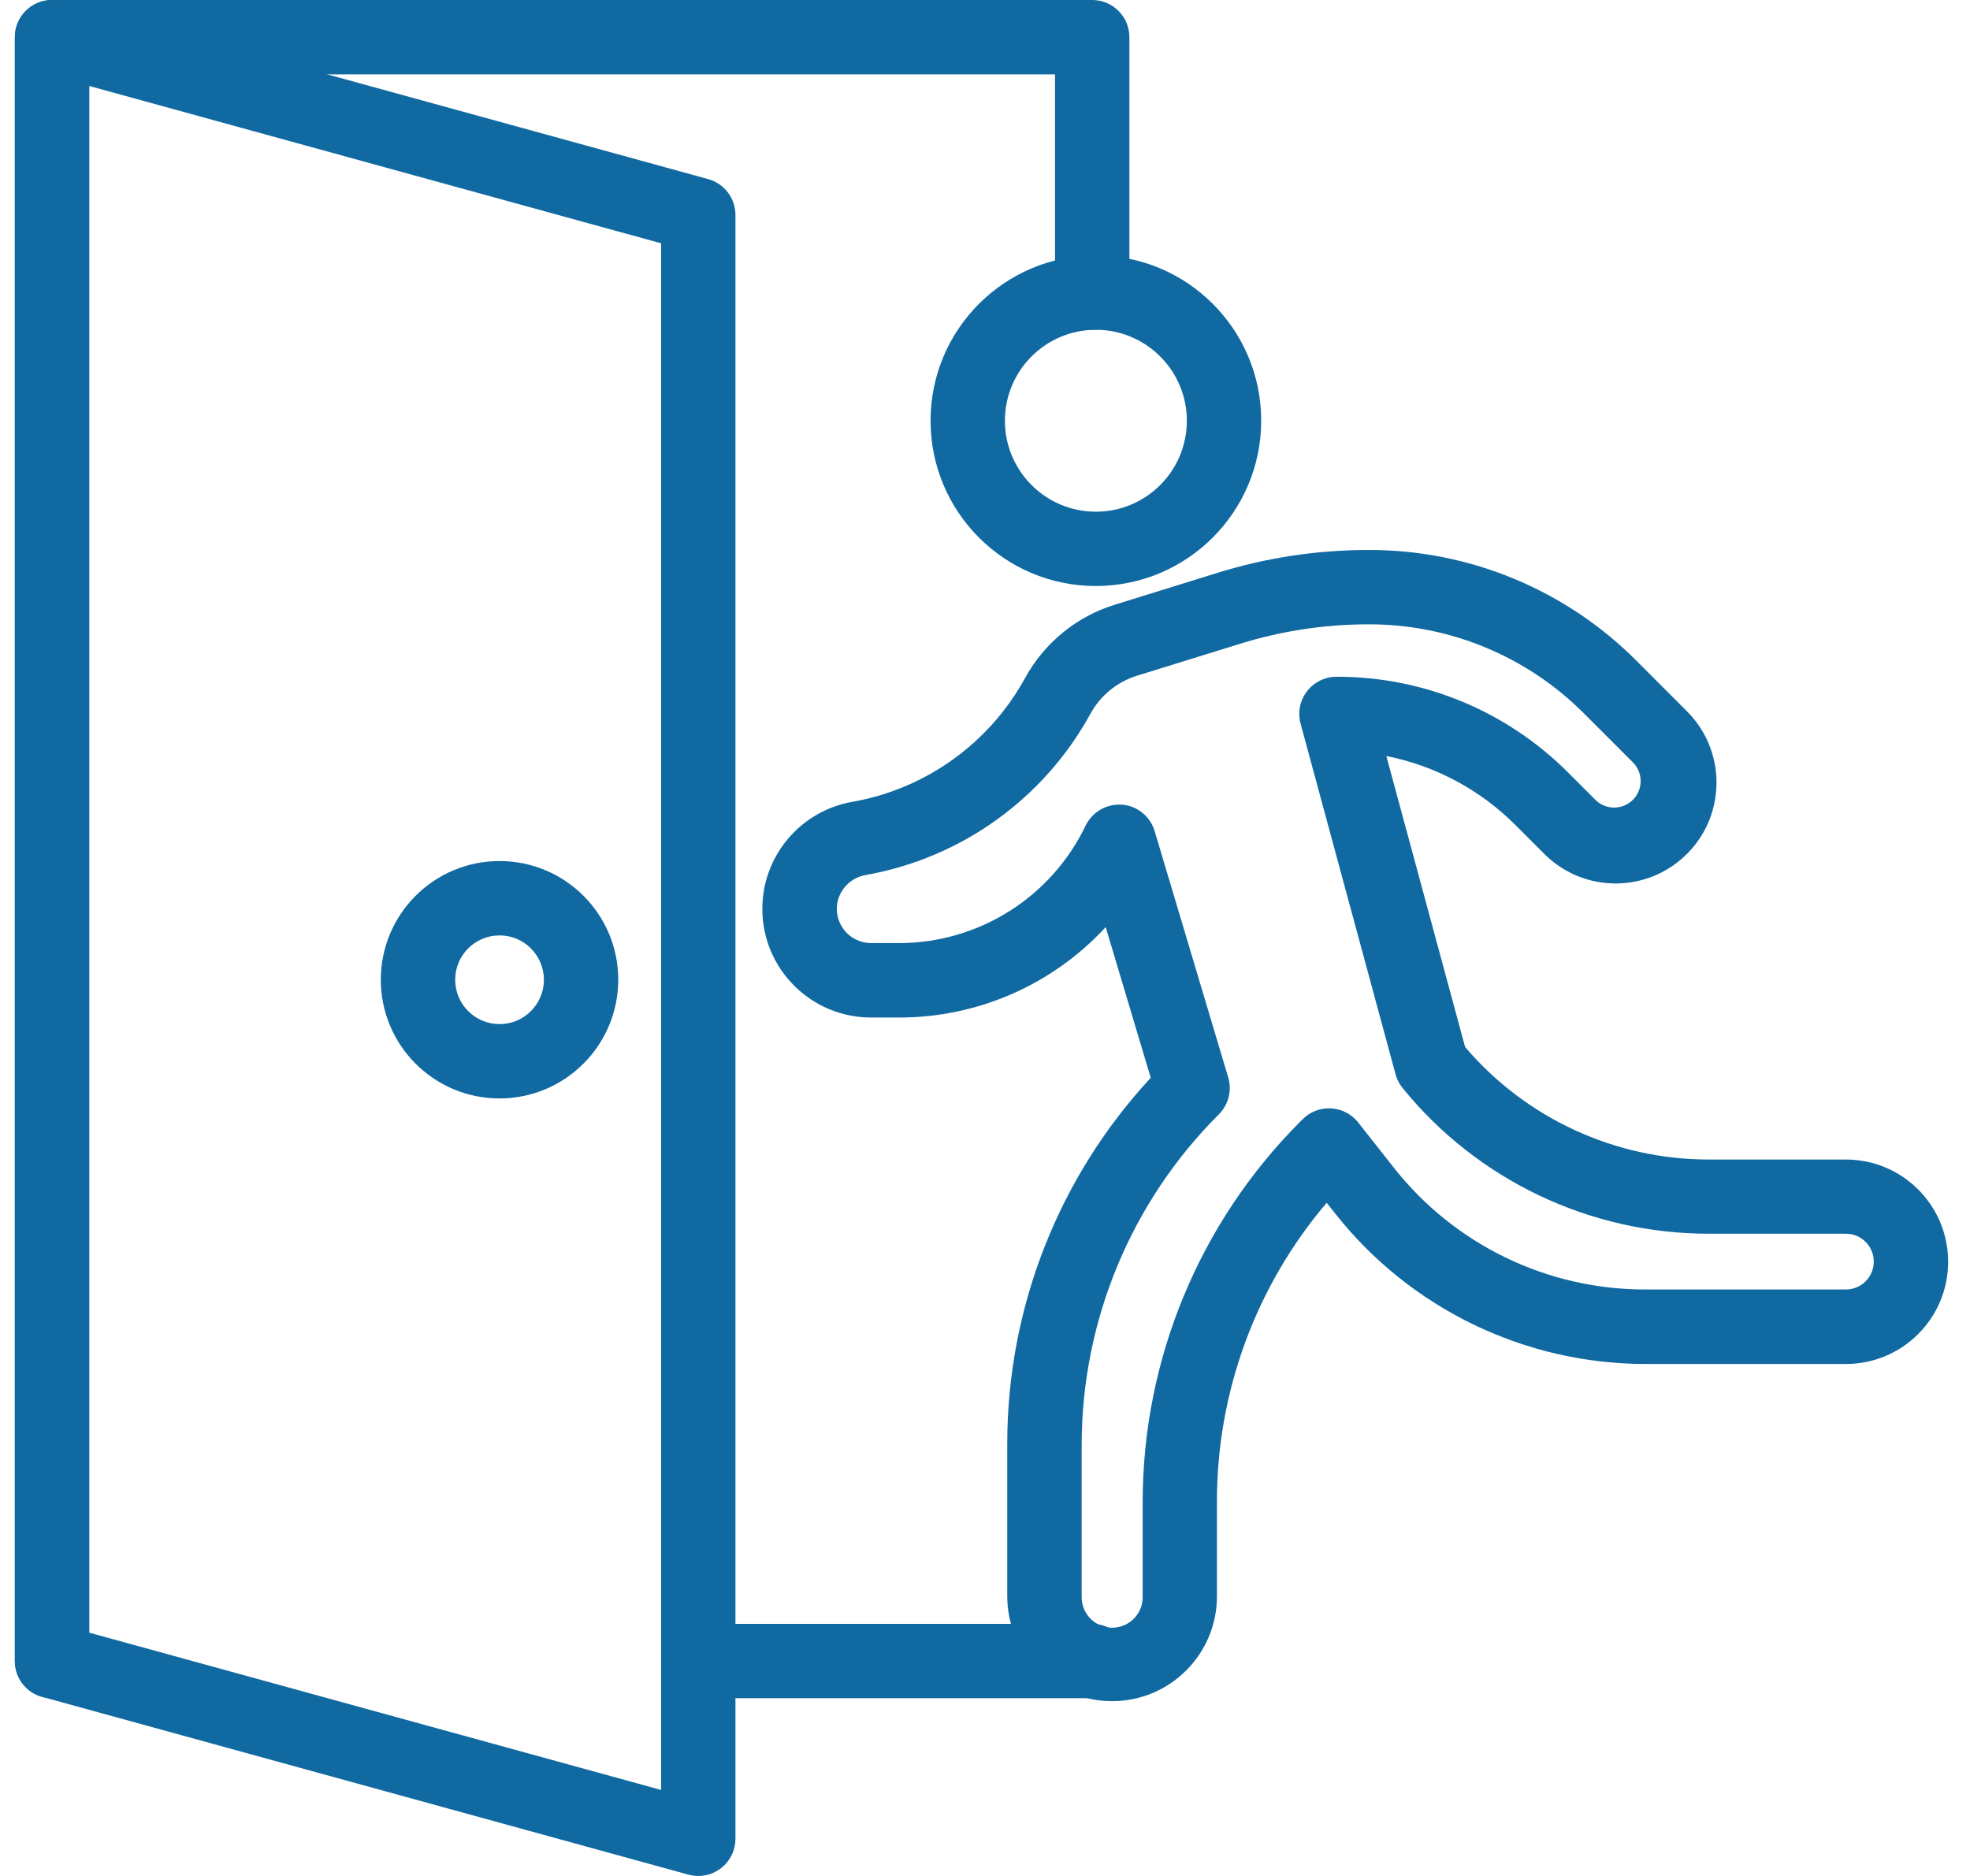
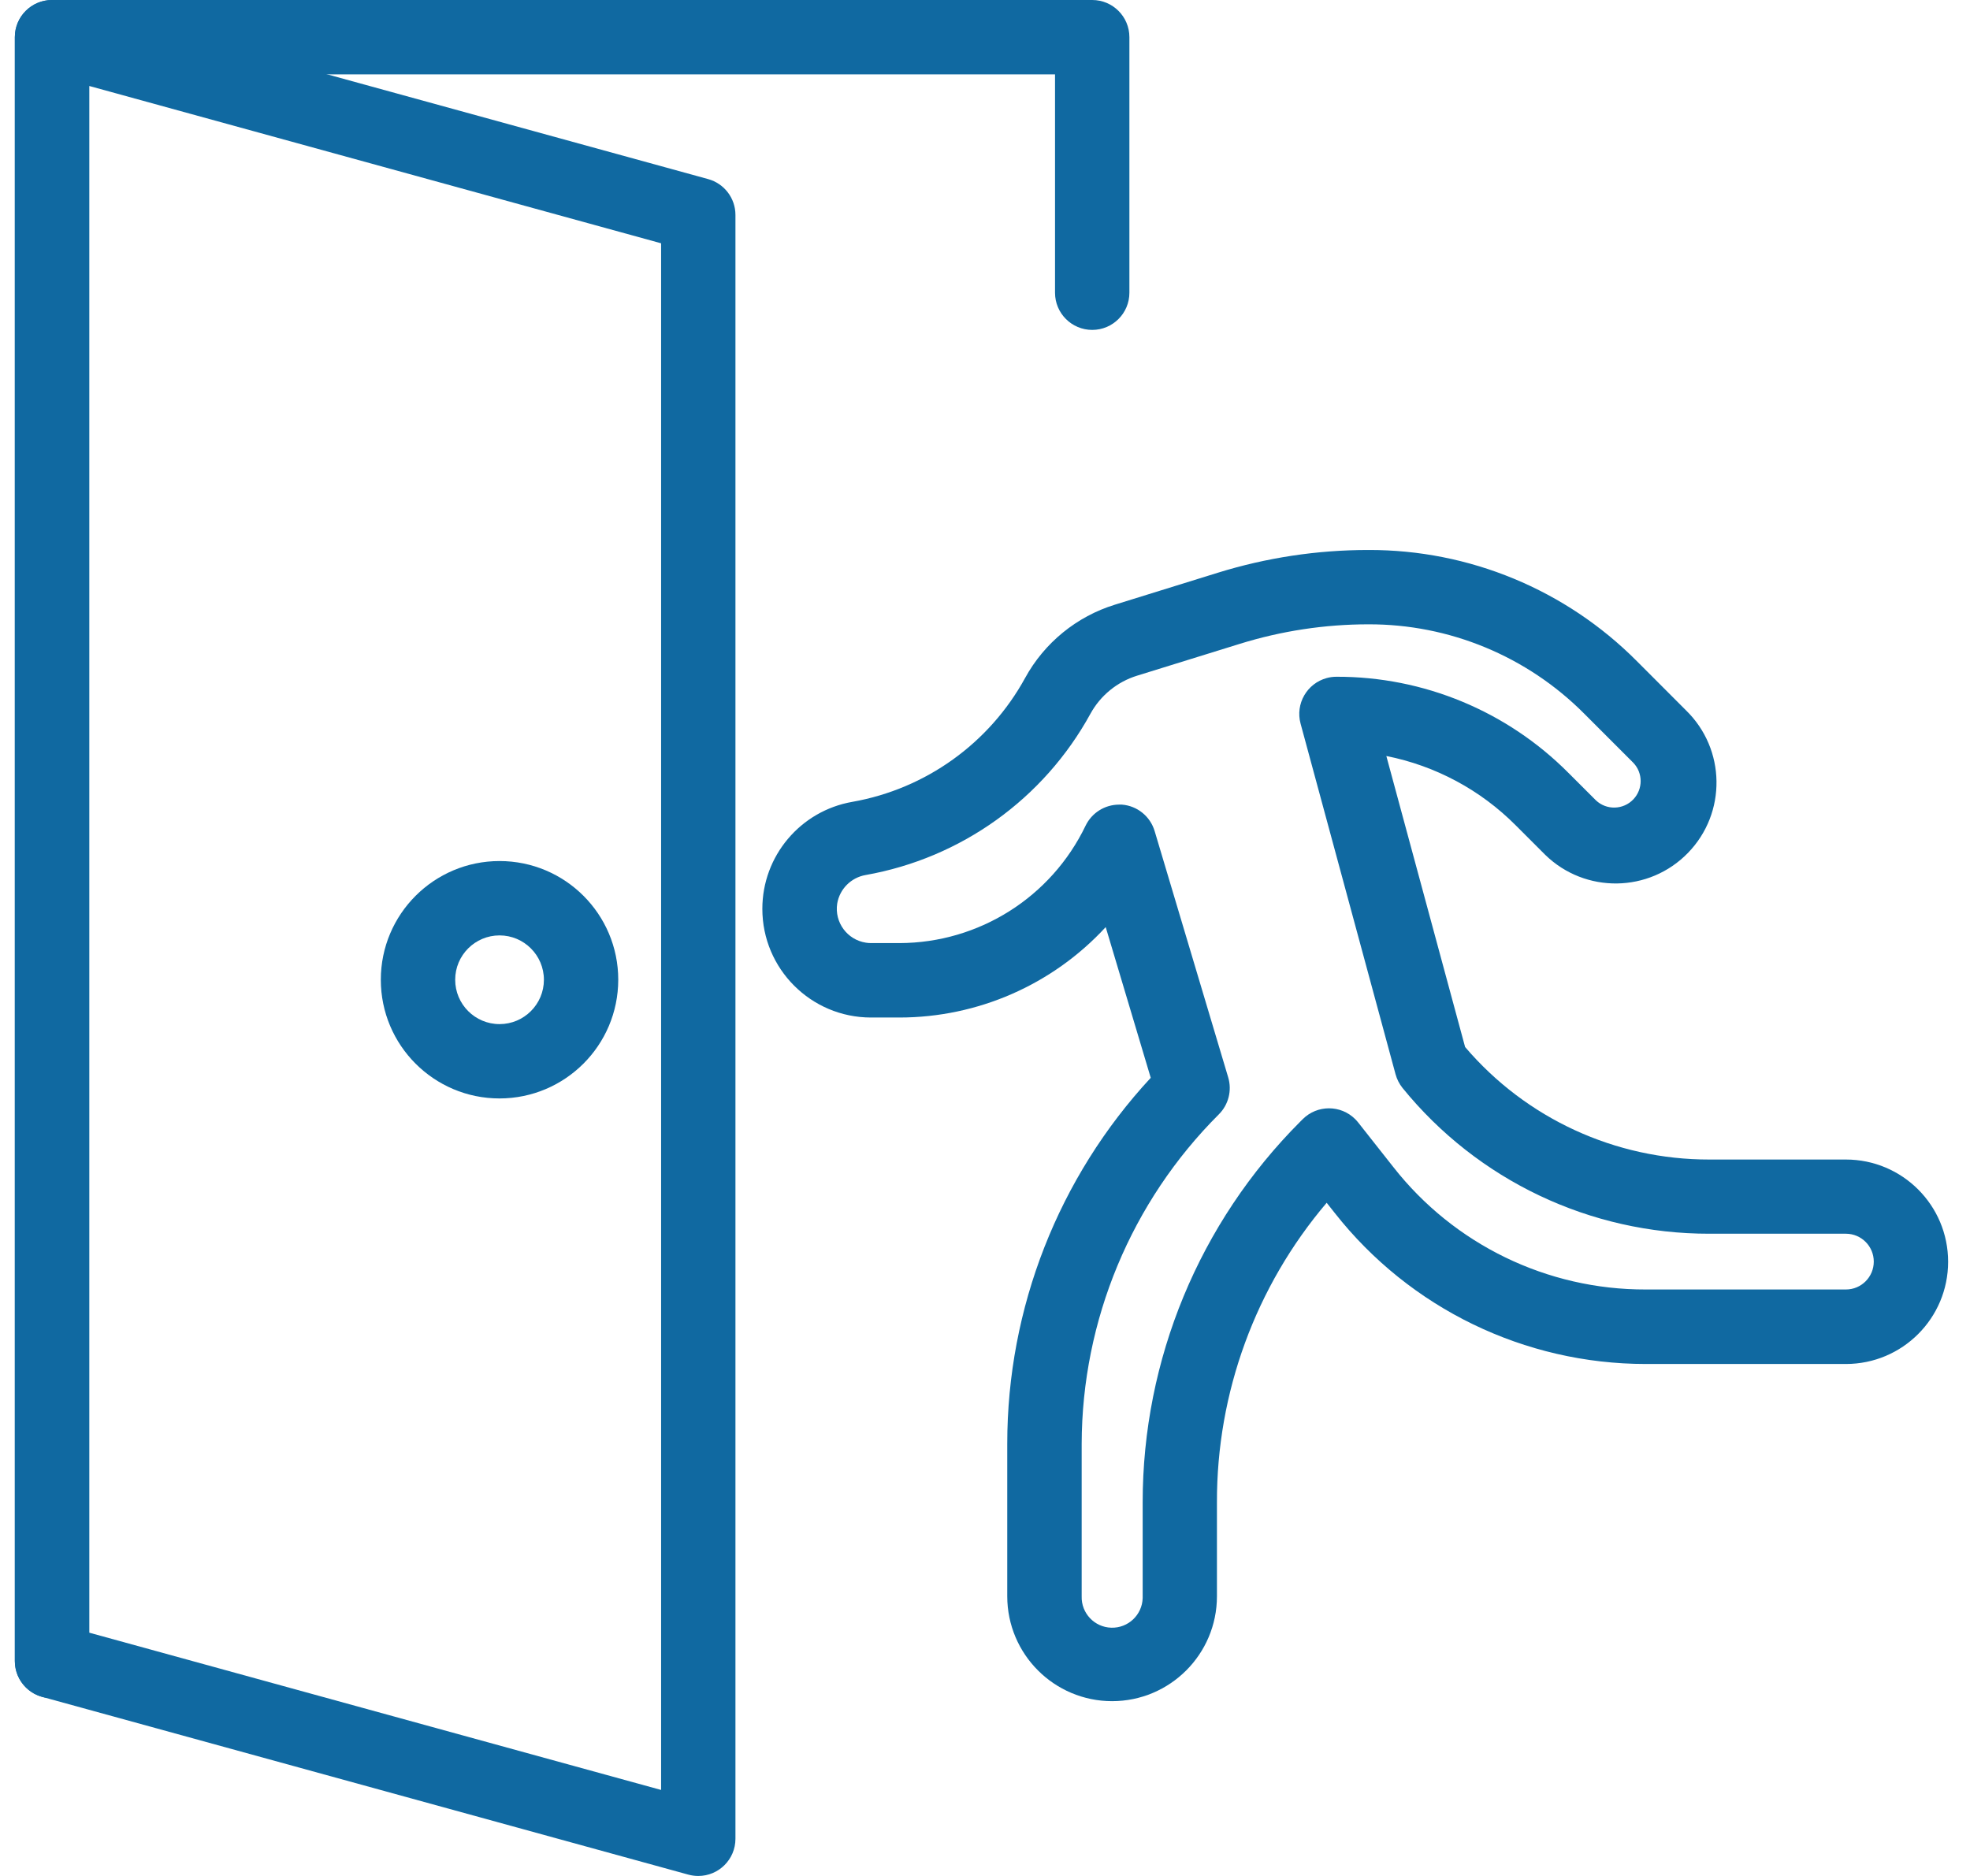
<svg xmlns="http://www.w3.org/2000/svg" width="84" height="80" viewBox="0 0 84 80" fill="none">
  <path d="M2.218 72.419C1.343 72.419 0.633 71.71 0.633 70.834V1.585C0.633 0.71 1.343 -7.03687e-05 2.218 -7.03687e-05H46.572C47.447 -7.03687e-05 48.157 0.71 48.157 1.585V12.484C48.157 13.359 47.447 14.069 46.572 14.069C45.696 14.069 44.986 13.359 44.986 12.484V3.171H3.803V70.834C3.803 71.71 3.094 72.419 2.218 72.419Z" fill="#1069A1" />
-   <path d="M46.572 72.419H29.775C28.899 72.419 28.189 71.71 28.189 70.834C28.189 69.959 28.899 69.249 29.775 69.249H46.572C47.448 69.249 48.158 69.959 48.158 70.834C48.158 71.71 47.448 72.419 46.572 72.419H46.572Z" fill="#1069A1" />
  <path d="M3.803 69.624L28.189 76.332V10.375L3.803 3.666V69.624ZM29.774 80C29.632 80 29.491 79.981 29.354 79.944L1.798 72.363C1.11 72.174 0.633 71.548 0.633 70.834V1.585C0.633 0.71 1.343 0 2.219 0.001C2.361 0.001 2.502 0.02 2.638 0.058L30.194 7.637C30.882 7.826 31.359 8.452 31.359 9.166V78.415C31.359 79.29 30.649 80 29.774 80Z" fill="#1069A1" />
  <path d="M47.716 34.313C47.757 34.313 47.798 34.313 47.839 34.313C48.493 34.364 49.047 34.814 49.234 35.443L52.37 45.945C52.537 46.505 52.383 47.112 51.968 47.524C48.237 51.249 46.135 56.301 46.122 61.572V68.077C46.102 68.795 46.668 69.394 47.386 69.413C48.105 69.433 48.703 68.867 48.723 68.149C48.724 68.125 48.724 68.101 48.723 68.077V64.07C48.721 57.978 51.14 52.136 55.447 47.827L55.546 47.728C56.165 47.109 57.169 47.109 57.788 47.728C57.832 47.772 57.873 47.819 57.912 47.868L59.41 49.767C62.001 53.075 65.974 55.002 70.175 54.99H78.708C79.365 54.99 79.897 54.457 79.897 53.801C79.897 53.144 79.365 52.612 78.708 52.612H72.889C67.811 52.621 63.001 50.336 59.801 46.393C59.663 46.219 59.562 46.02 59.504 45.805L55.456 30.859C55.227 30.014 55.727 29.144 56.572 28.915C56.707 28.878 56.846 28.86 56.986 28.86C60.697 28.85 64.257 30.325 66.874 32.956L68.049 34.13C68.502 34.559 69.218 34.539 69.647 34.086C70.06 33.65 70.06 32.967 69.647 32.532L67.547 30.431C65.112 27.985 61.8 26.614 58.349 26.624C56.49 26.624 54.642 26.905 52.866 27.456L48.489 28.813C47.638 29.075 46.923 29.658 46.495 30.439C44.508 34.066 40.983 36.595 36.911 37.315C36.289 37.423 35.802 37.911 35.698 38.534C35.576 39.333 36.125 40.079 36.924 40.201C36.996 40.212 37.07 40.218 37.144 40.218H38.356C41.741 40.208 44.822 38.264 46.288 35.213C46.552 34.664 47.106 34.315 47.714 34.313H47.716ZM47.419 72.546C44.951 72.544 42.951 70.543 42.949 68.075V61.571C42.947 55.783 45.133 50.208 49.067 45.963L47.147 39.536C44.882 41.993 41.693 43.391 38.351 43.392H37.139C34.58 43.391 32.506 41.317 32.506 38.758C32.506 36.506 34.127 34.58 36.346 34.194C39.475 33.641 42.185 31.697 43.711 28.911C44.533 27.41 45.908 26.289 47.543 25.785L51.925 24.425C54.005 23.78 56.171 23.453 58.349 23.454C62.643 23.441 66.762 25.147 69.791 28.19L71.888 30.29C73.591 31.946 73.63 34.669 71.974 36.372C70.318 38.076 67.595 38.114 65.892 36.458C65.863 36.43 65.835 36.402 65.807 36.373L64.632 35.198C63.127 33.685 61.206 32.655 59.113 32.24L62.471 44.649C65.07 47.701 68.88 49.456 72.889 49.448H78.708C81.115 49.448 83.067 51.4 83.067 53.808C83.067 56.215 81.115 58.167 78.708 58.167H70.176C65.006 58.167 60.121 55.798 56.921 51.737L56.569 51.292C53.537 54.859 51.877 59.392 51.89 64.073V68.078C51.887 70.545 49.886 72.544 47.419 72.546Z" fill="#1069A1" />
-   <path d="M46.729 14.063C44.587 14.063 42.85 15.799 42.849 17.941C42.849 20.084 44.585 21.821 46.727 21.821C48.869 21.822 50.606 20.086 50.607 17.943C50.607 17.943 50.607 17.943 50.607 17.942C50.605 15.802 48.87 14.066 46.729 14.063ZM46.729 24.991C42.836 24.991 39.679 21.836 39.679 17.942C39.678 14.049 42.834 10.893 46.727 10.892C50.62 10.892 53.777 14.047 53.777 17.94C53.777 17.941 53.777 17.942 53.777 17.942C53.773 21.834 50.62 24.986 46.729 24.991Z" fill="#1069A1" />
  <path d="M21.3 39.89C20.256 39.89 19.409 40.737 19.409 41.781C19.409 42.826 20.256 43.673 21.3 43.673C22.344 43.673 23.191 42.827 23.192 41.783C23.192 40.738 22.345 39.891 21.3 39.89ZM21.3 46.843C18.505 46.843 16.238 44.577 16.238 41.781C16.238 38.986 18.505 36.719 21.3 36.719C24.096 36.719 26.362 38.986 26.362 41.781C26.362 41.782 26.362 41.783 26.362 41.783C26.358 44.577 24.094 46.84 21.3 46.843Z" fill="#1069A1" />
</svg>